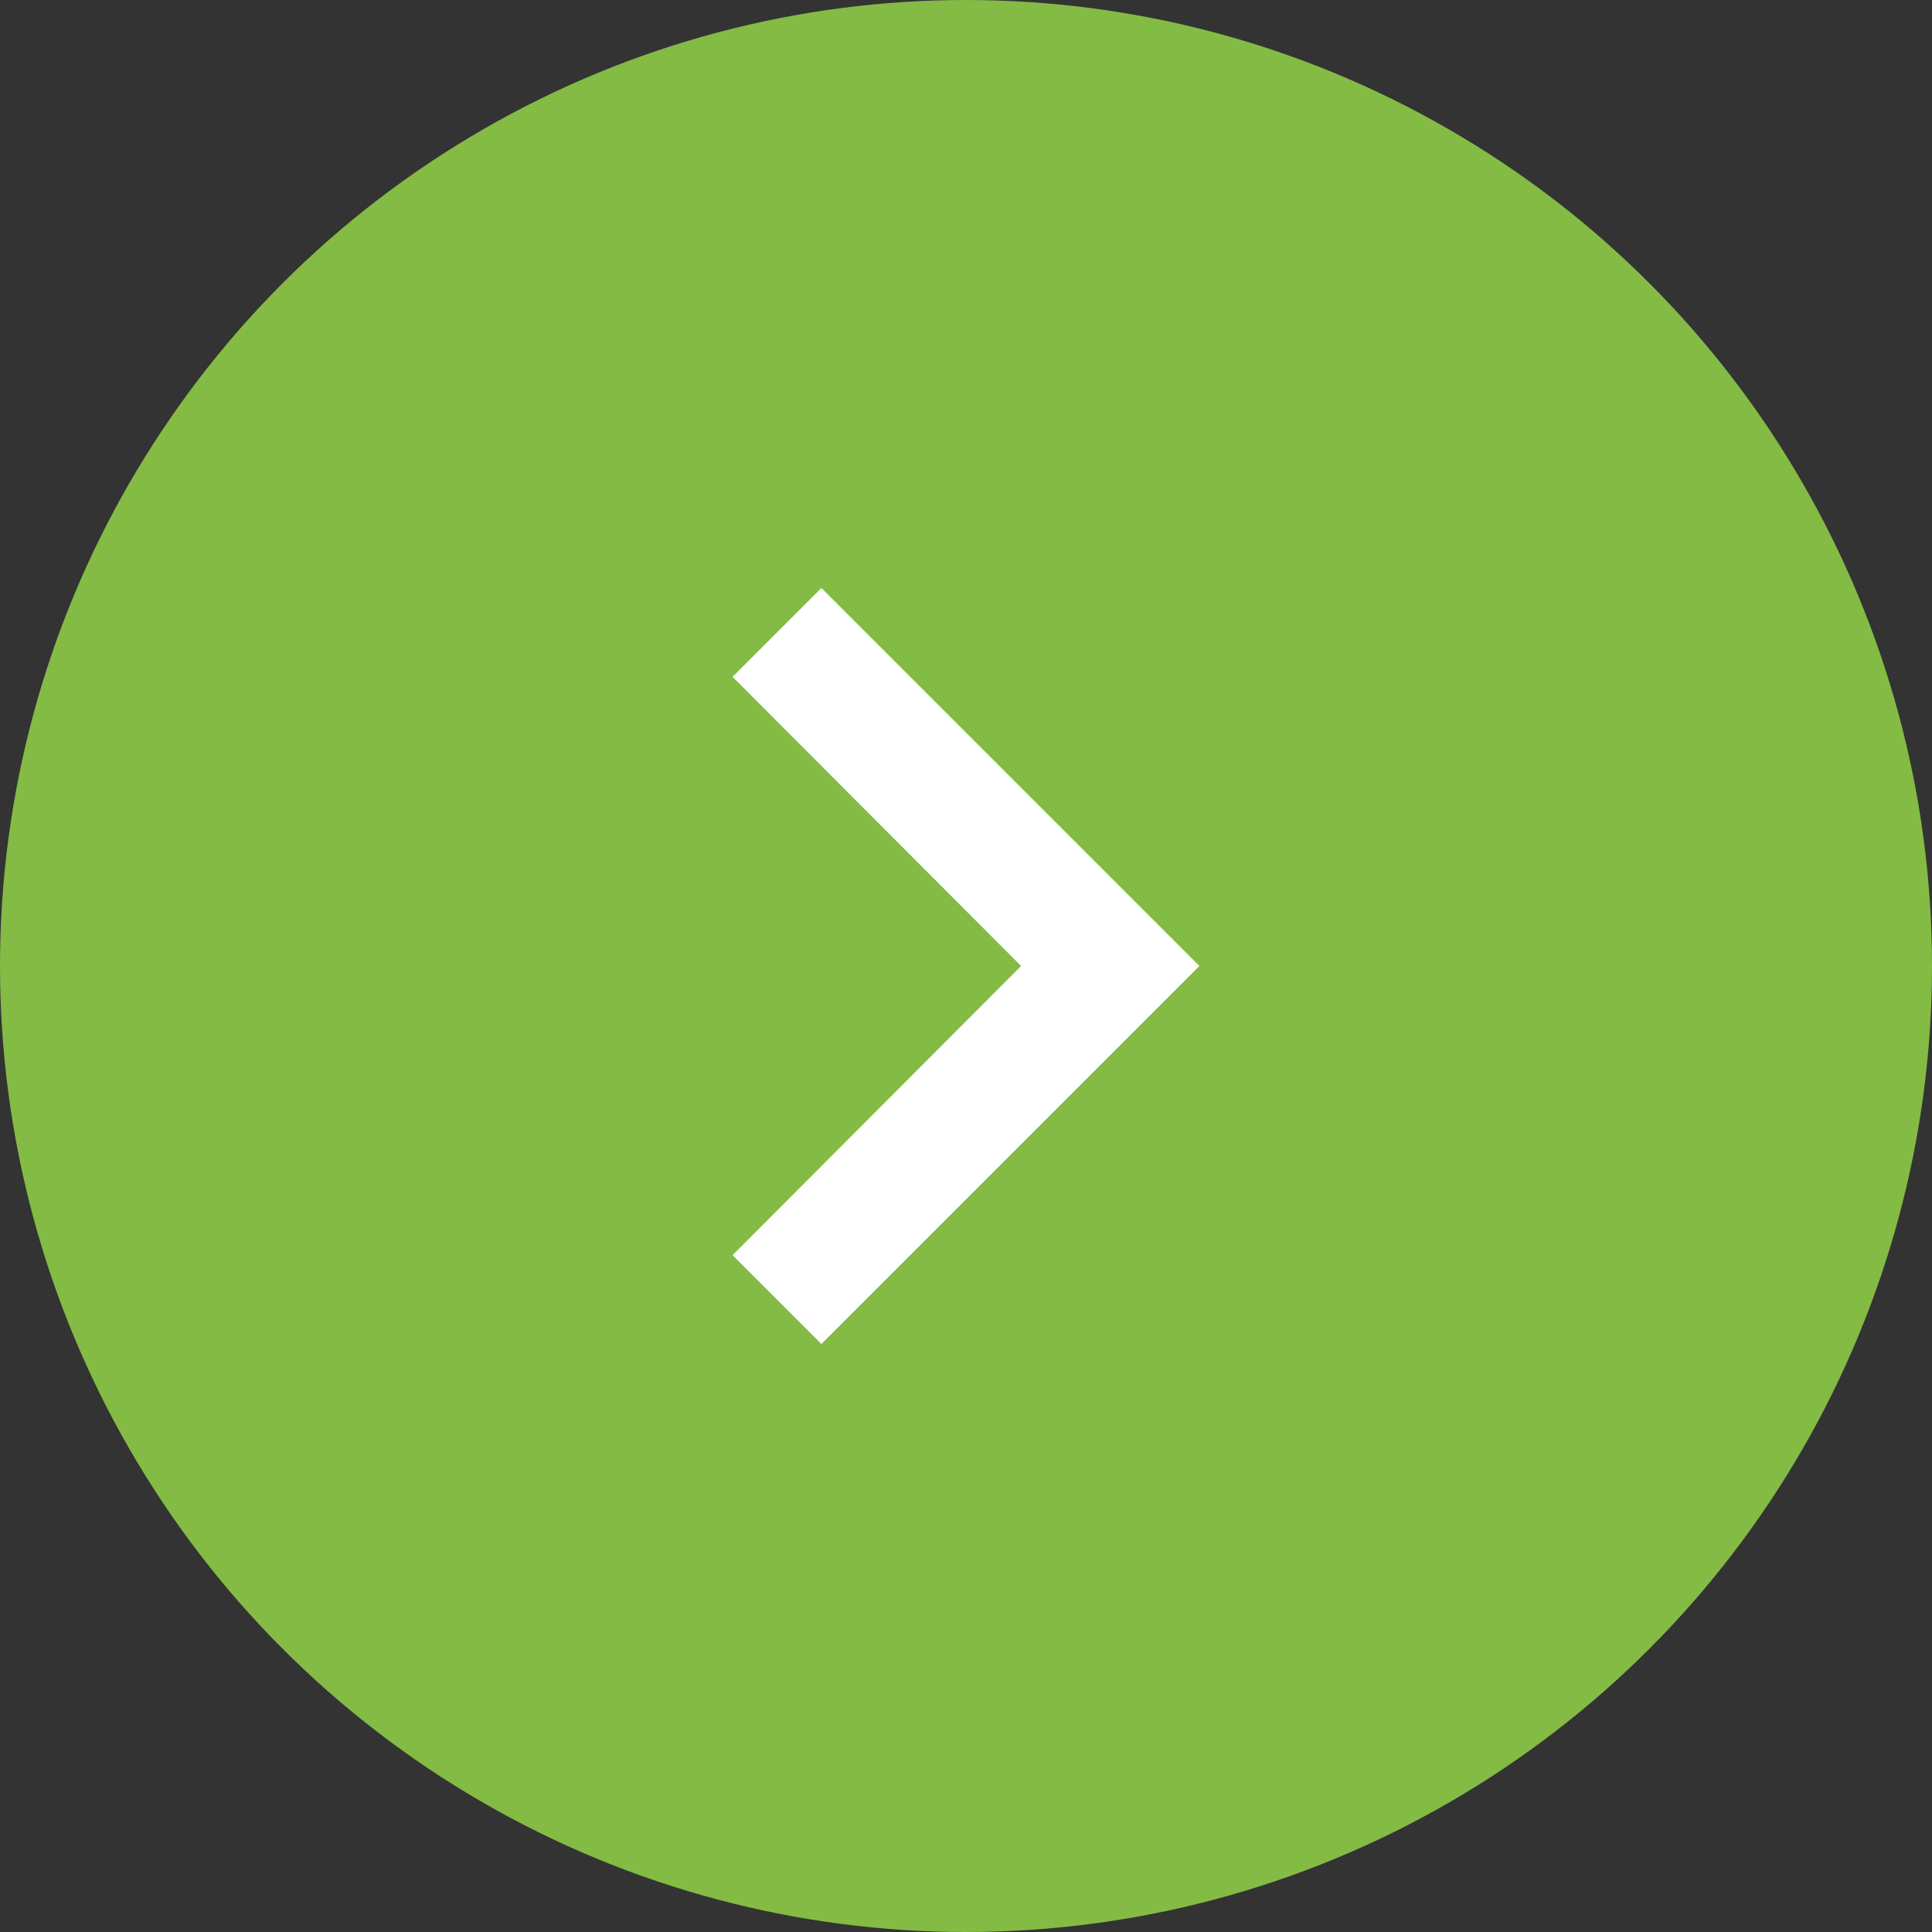
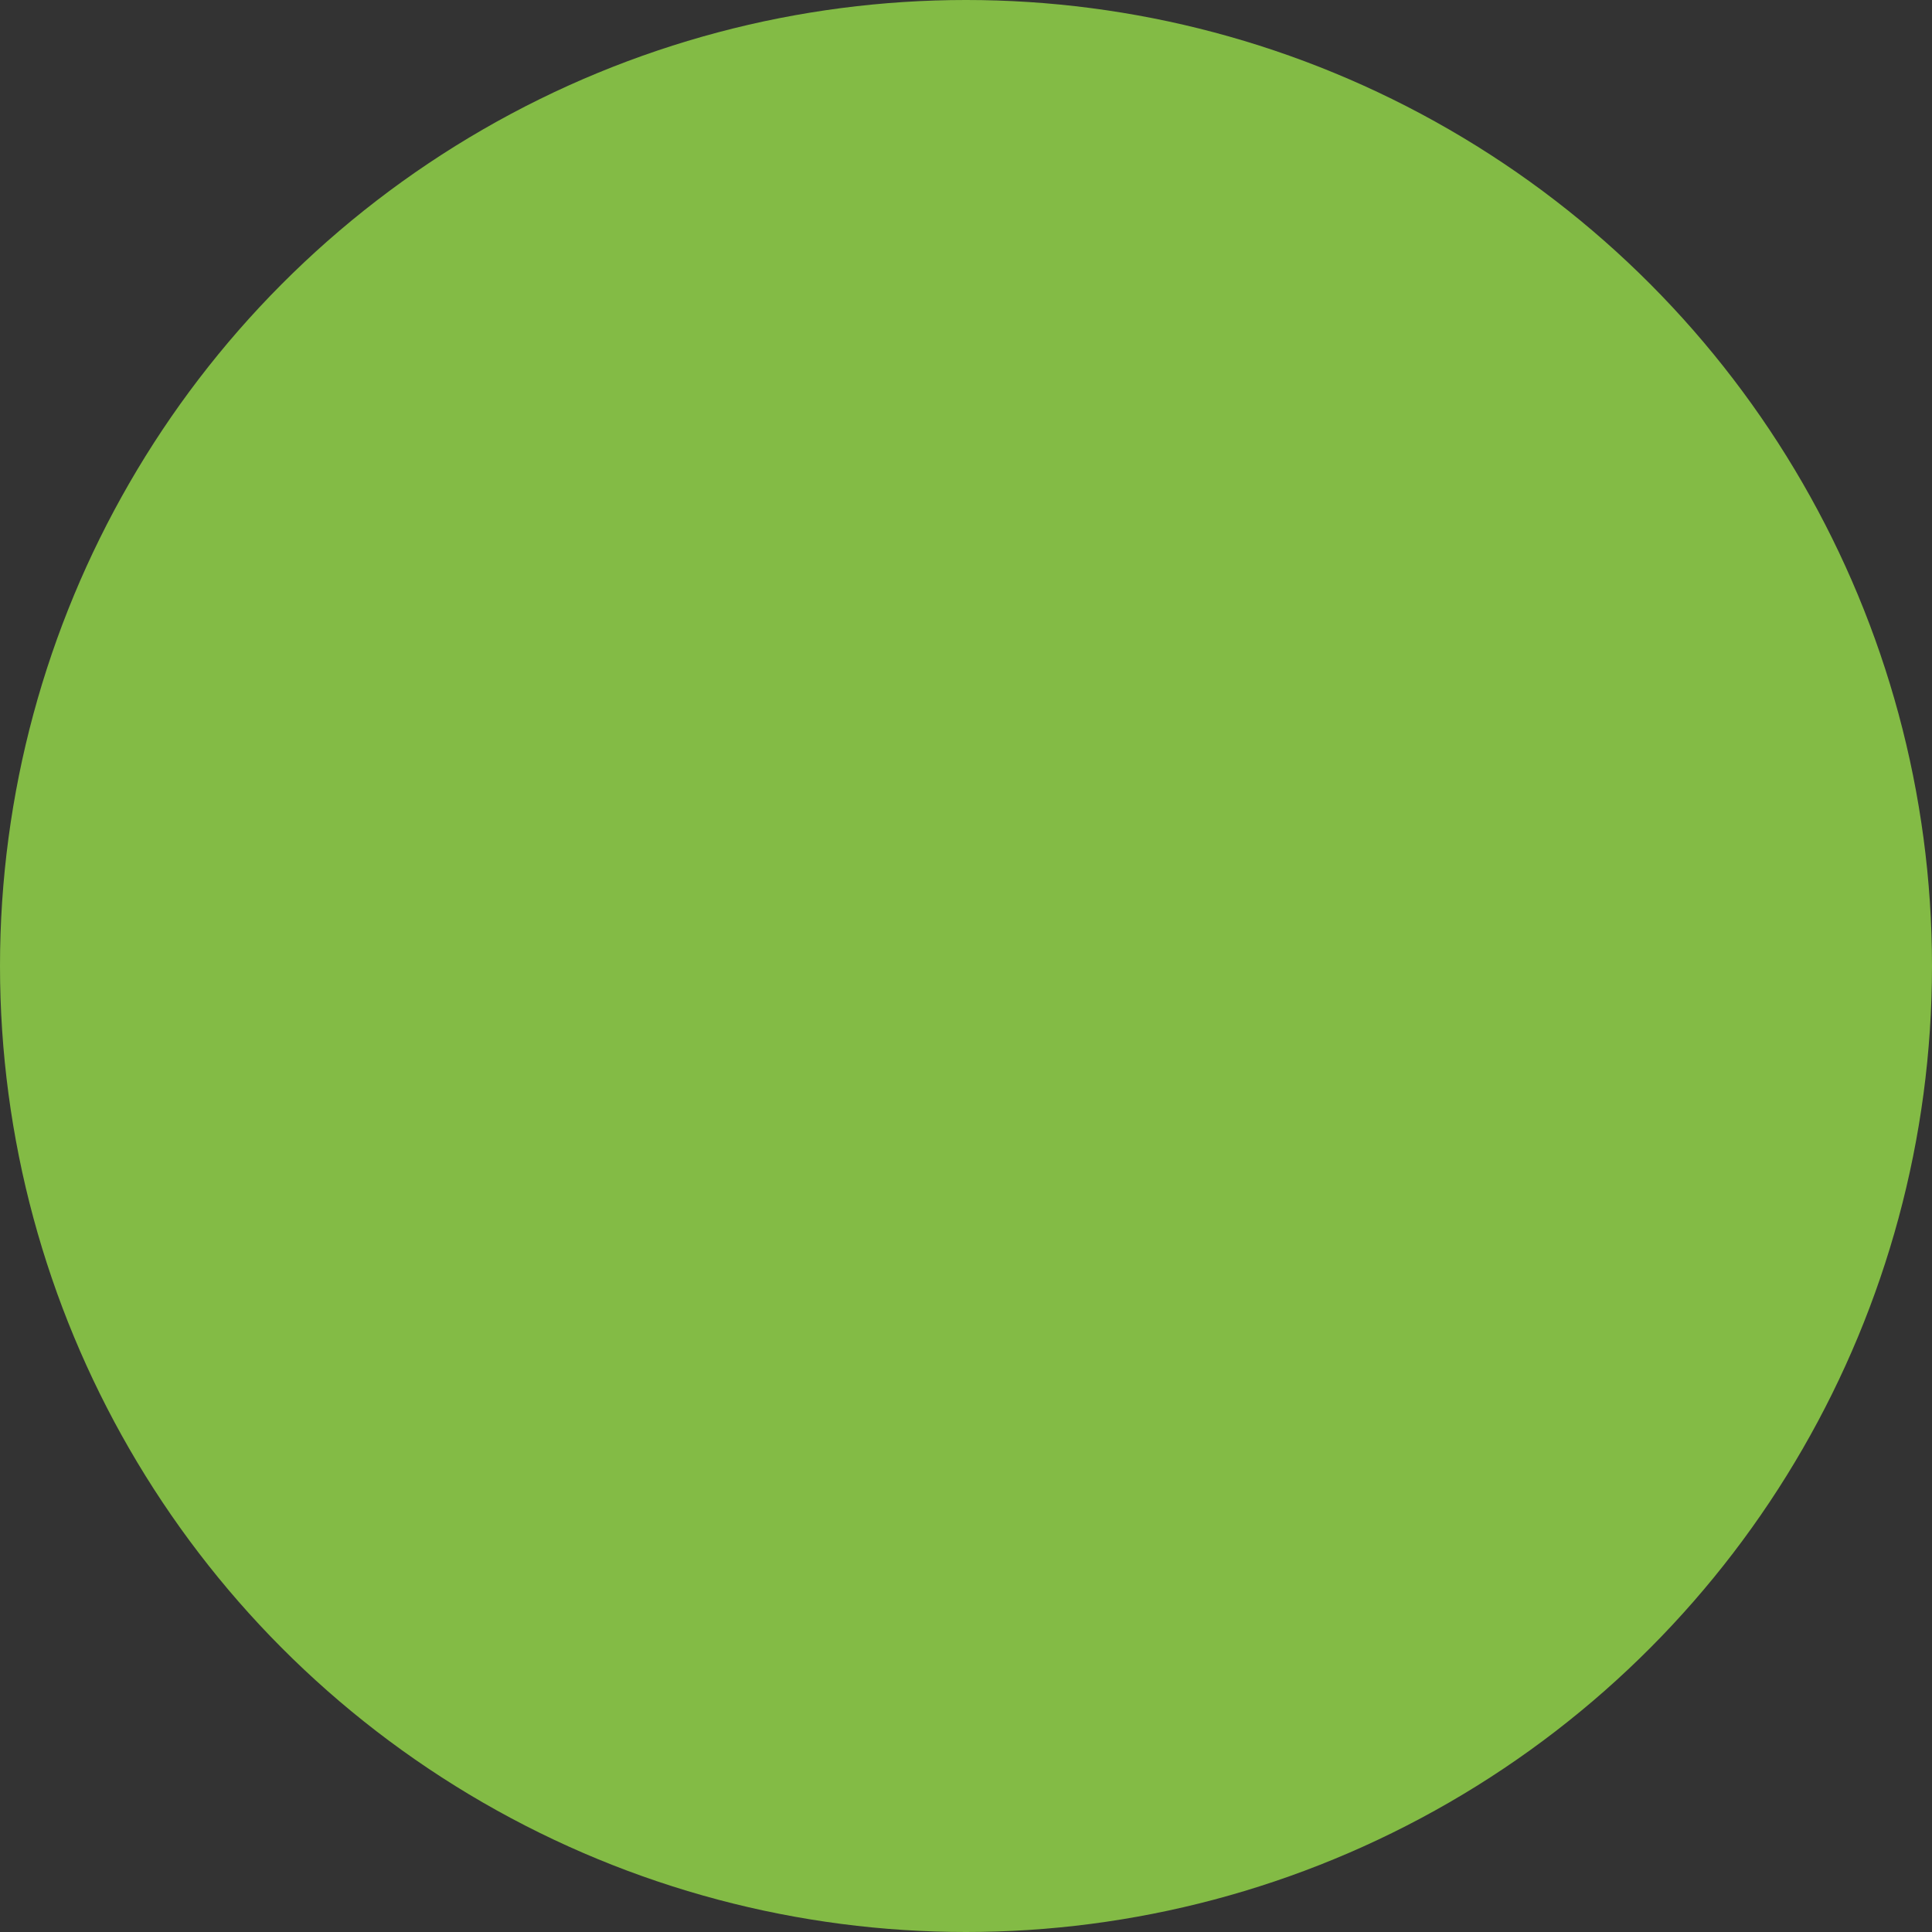
<svg xmlns="http://www.w3.org/2000/svg" width="46" height="46" viewBox="0 0 46 46">
  <rect x="0" y="0" width="46" height="46" fill="#333333" stroke="none" />
  <g id="Group_1" data-name="Group 1" transform="translate(-402 -833)">
    <circle id="Ellipse_1" data-name="Ellipse 1" cx="23" cy="23" r="23" transform="translate(402 833)" fill="#83bb45" />
-     <path id="Icon_material-keyboard-arrow-right" data-name="Icon material-keyboard-arrow-right" d="M12.885,24.51l6.87-6.885-6.87-6.885L15,8.625l9,9-9,9Z" transform="translate(406.557 838.375)" fill="#fff" />
  </g>
</svg>